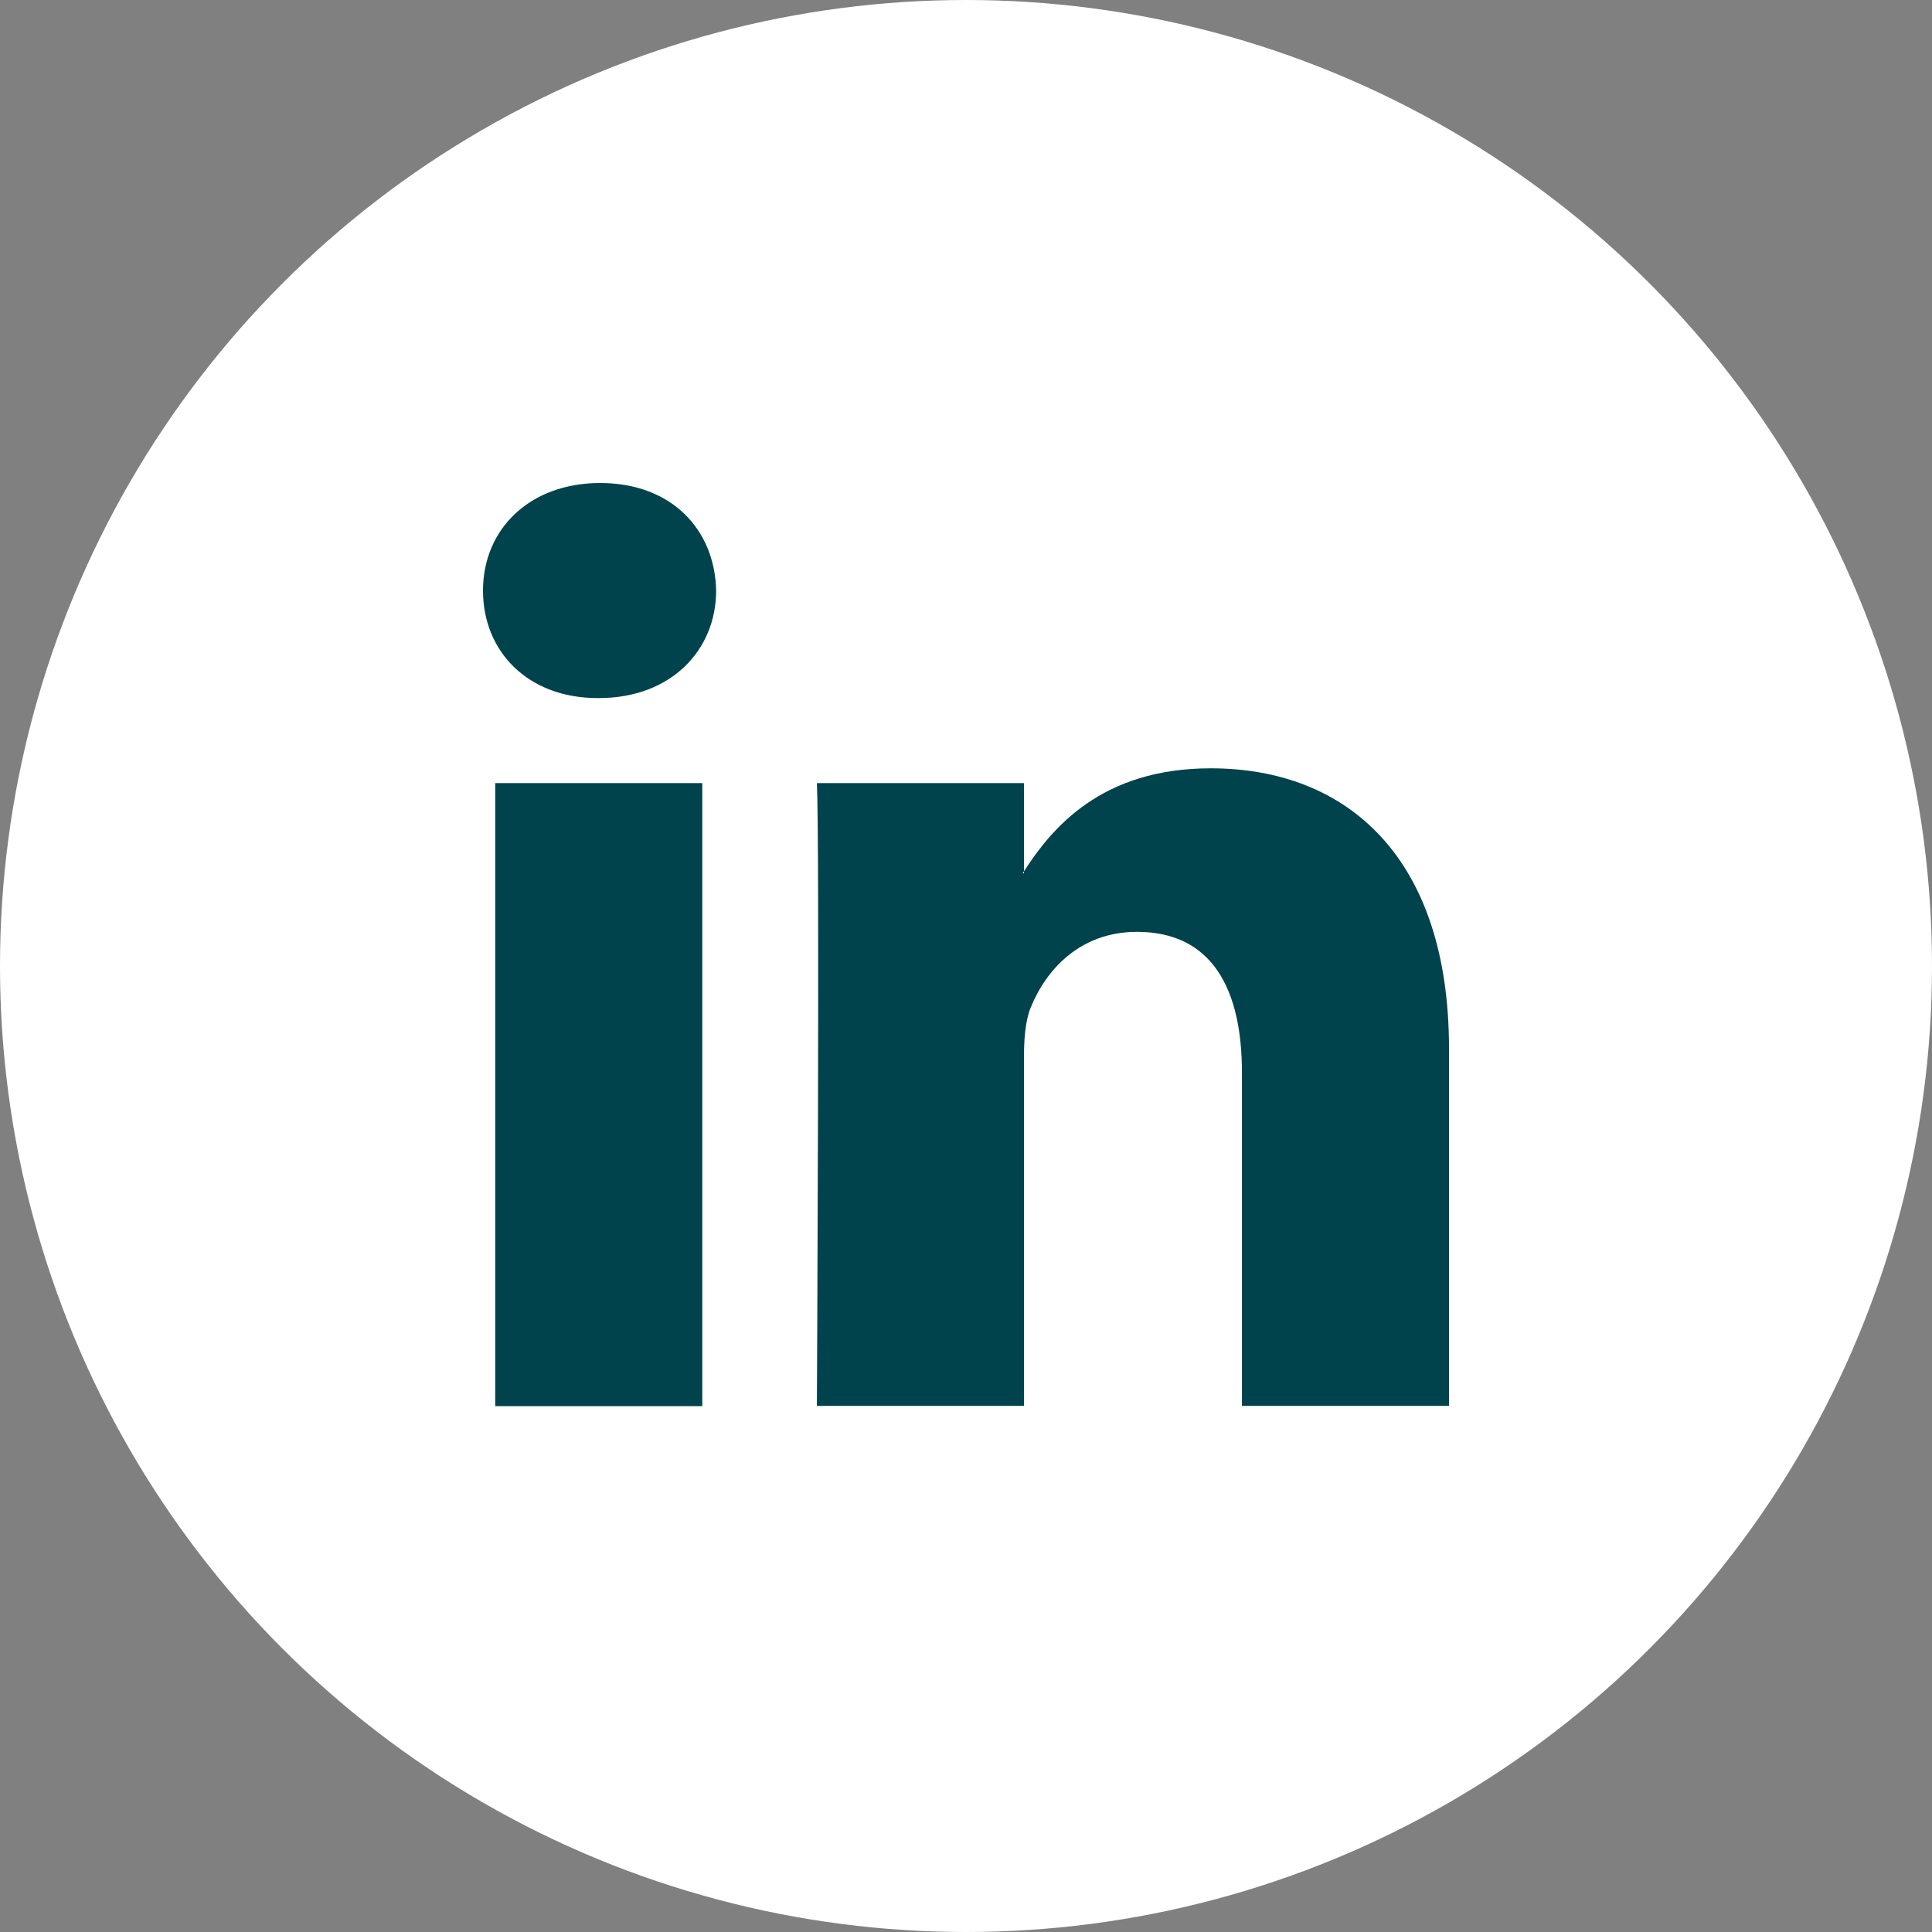
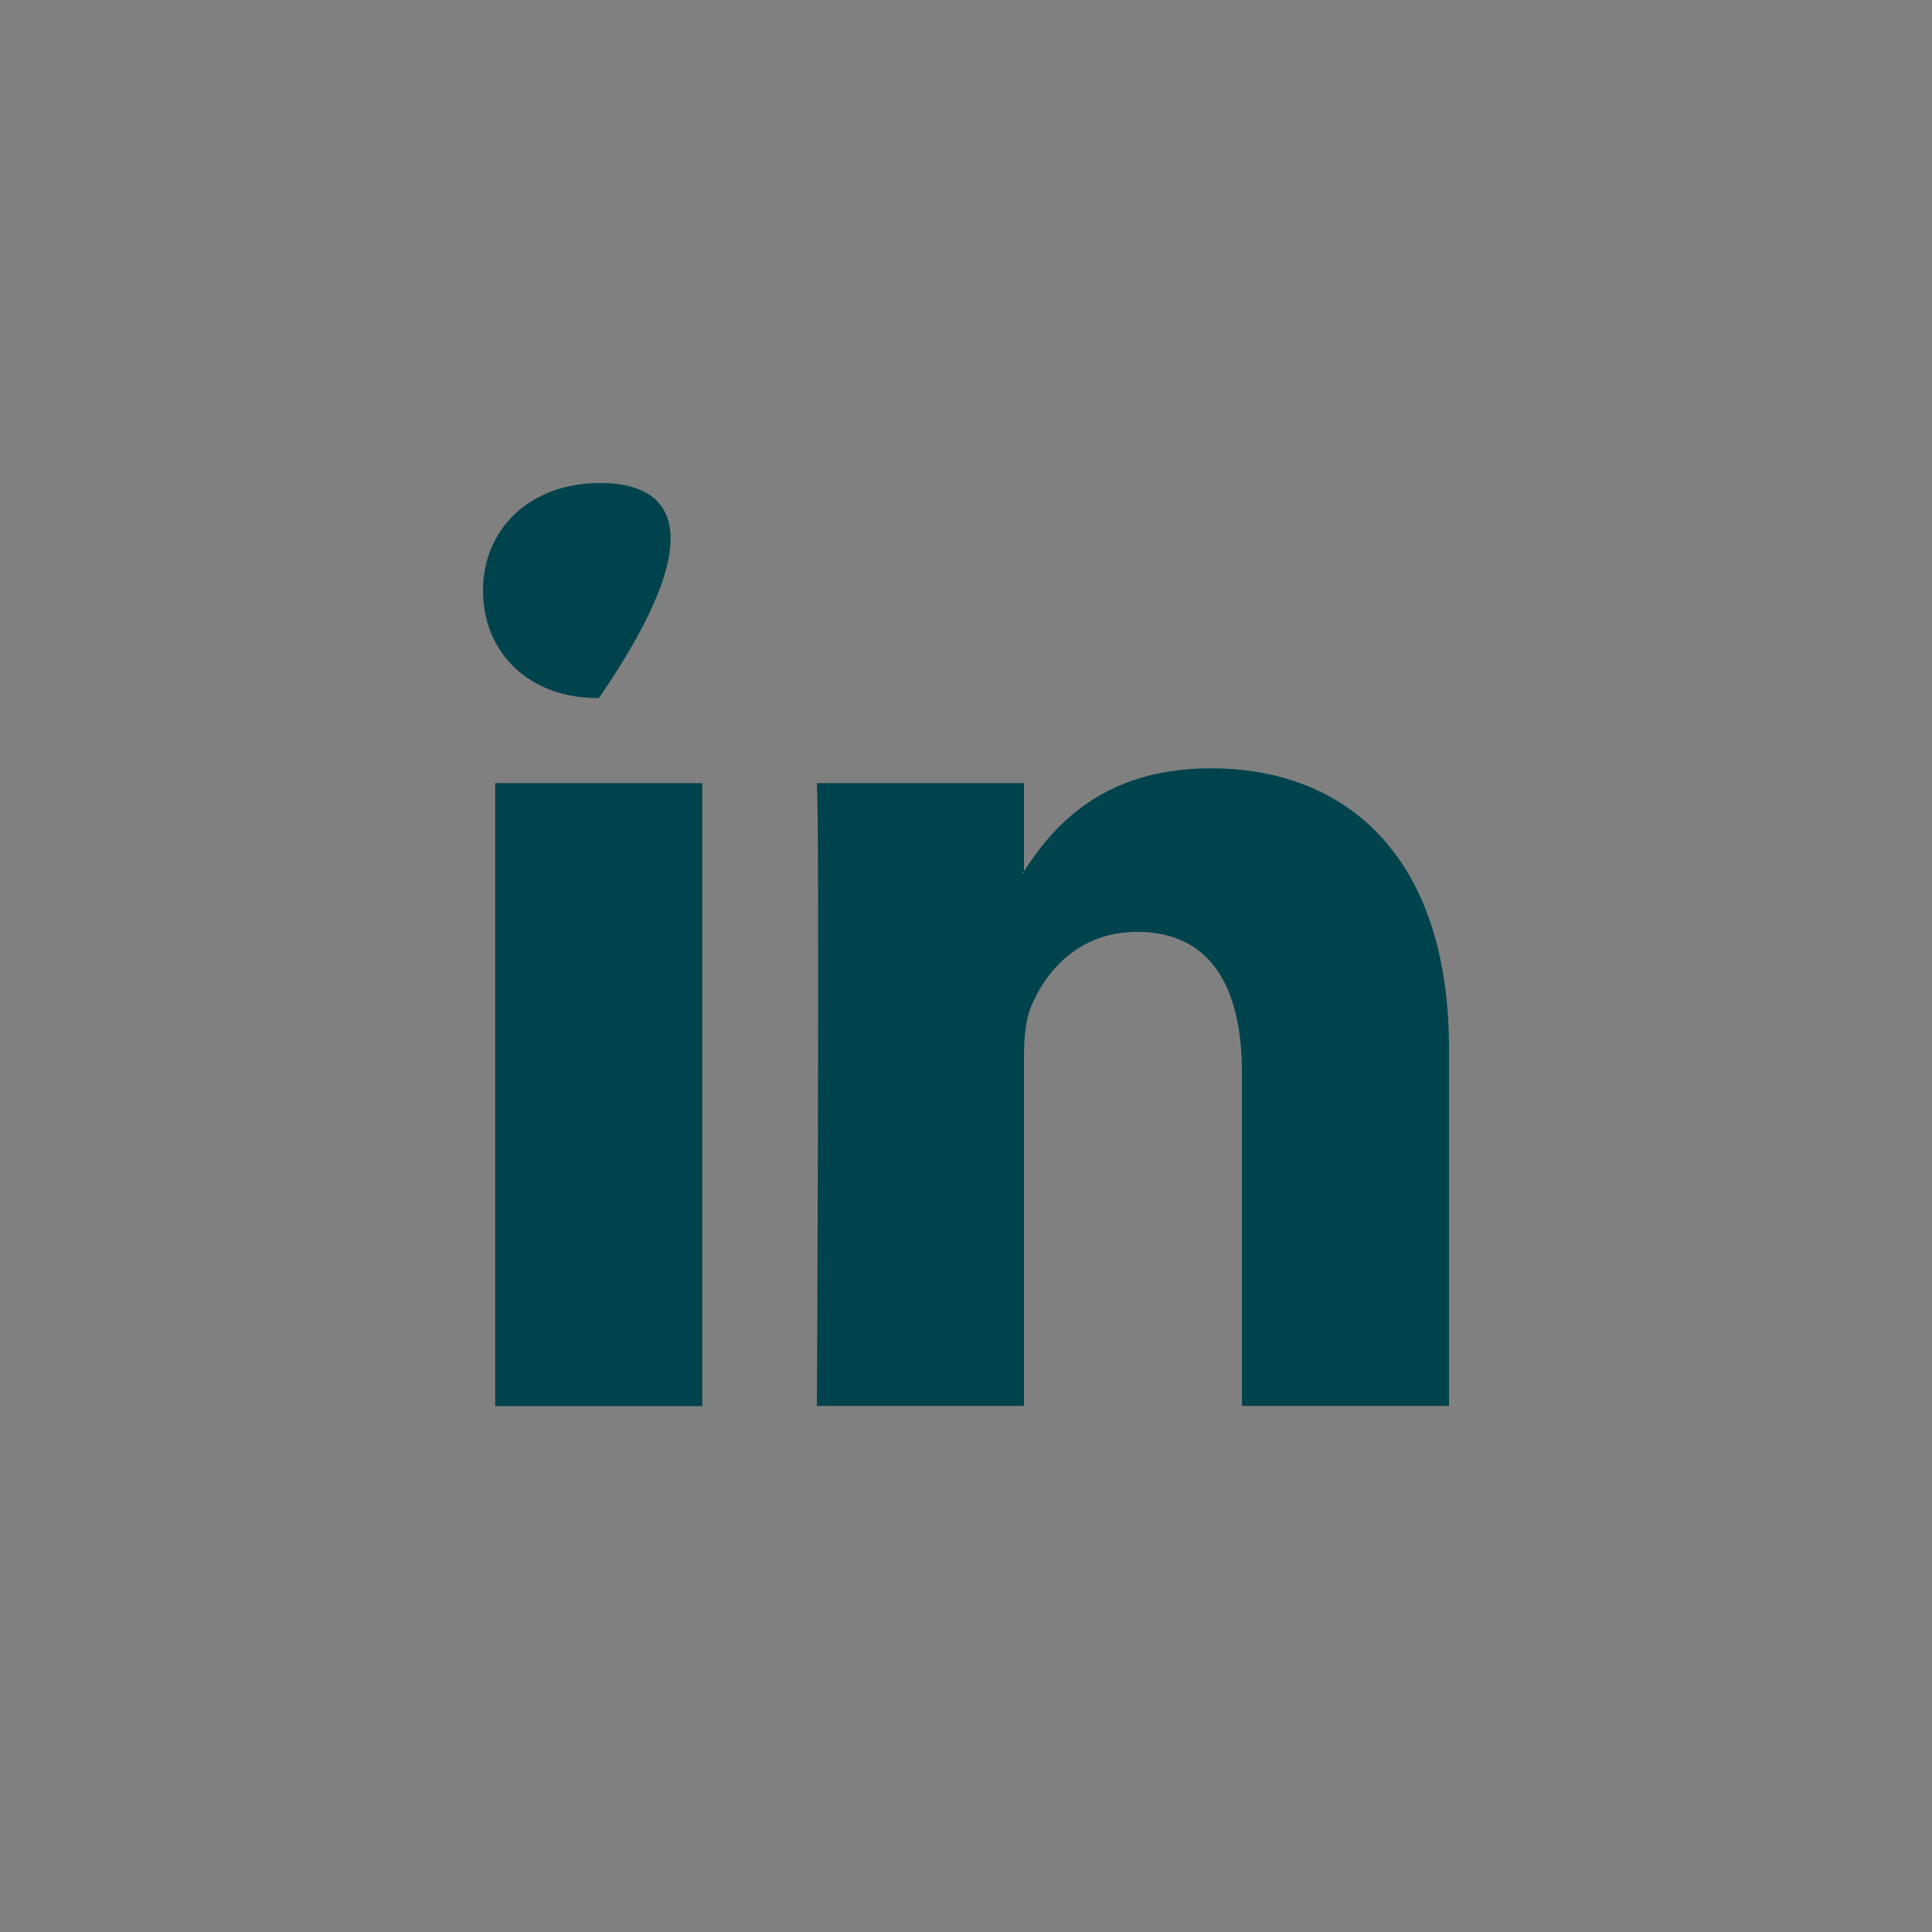
<svg xmlns="http://www.w3.org/2000/svg" width="40" height="40" viewBox="0 0 40 40" fill="none">
  <rect x="0" y="0" width="40" height="40" fill="#808080" stroke="none" />
  <g id="linkedin">
-     <circle id="Ellipse 2" cx="20" cy="20" r="20" fill="white" />
-     <path id="Vector" d="M30 21.713V29.107H25.713V22.207C25.713 20.473 25.093 19.293 23.54 19.293C22.353 19.293 21.653 20.087 21.34 20.86C21.227 21.133 21.2 21.52 21.2 21.907V29.107H16.913C16.913 29.107 16.973 17.42 16.913 16.213H21.2V18.04C21.2 18.04 21.18 18.067 21.173 18.08H21.2V18.04C21.767 17.16 22.787 15.907 25.067 15.907C27.887 15.907 30 17.747 30 21.707V21.713ZM12.427 10C10.96 10 10 10.96 10 12.227C10 13.493 10.933 14.453 12.373 14.453H12.4C13.893 14.453 14.827 13.46 14.827 12.227C14.8 10.96 13.9 10 12.427 10ZM10.253 29.113H14.54V16.213H10.253V29.107V29.113Z" fill="#00434C" />
+     <path id="Vector" d="M30 21.713V29.107H25.713V22.207C25.713 20.473 25.093 19.293 23.54 19.293C22.353 19.293 21.653 20.087 21.34 20.86C21.227 21.133 21.2 21.52 21.2 21.907V29.107H16.913C16.913 29.107 16.973 17.42 16.913 16.213H21.2V18.04C21.2 18.04 21.18 18.067 21.173 18.08H21.2V18.04C21.767 17.16 22.787 15.907 25.067 15.907C27.887 15.907 30 17.747 30 21.707V21.713ZM12.427 10C10.96 10 10 10.96 10 12.227C10 13.493 10.933 14.453 12.373 14.453H12.4C14.8 10.96 13.9 10 12.427 10ZM10.253 29.113H14.54V16.213H10.253V29.107V29.113Z" fill="#00434C" />
  </g>
</svg>